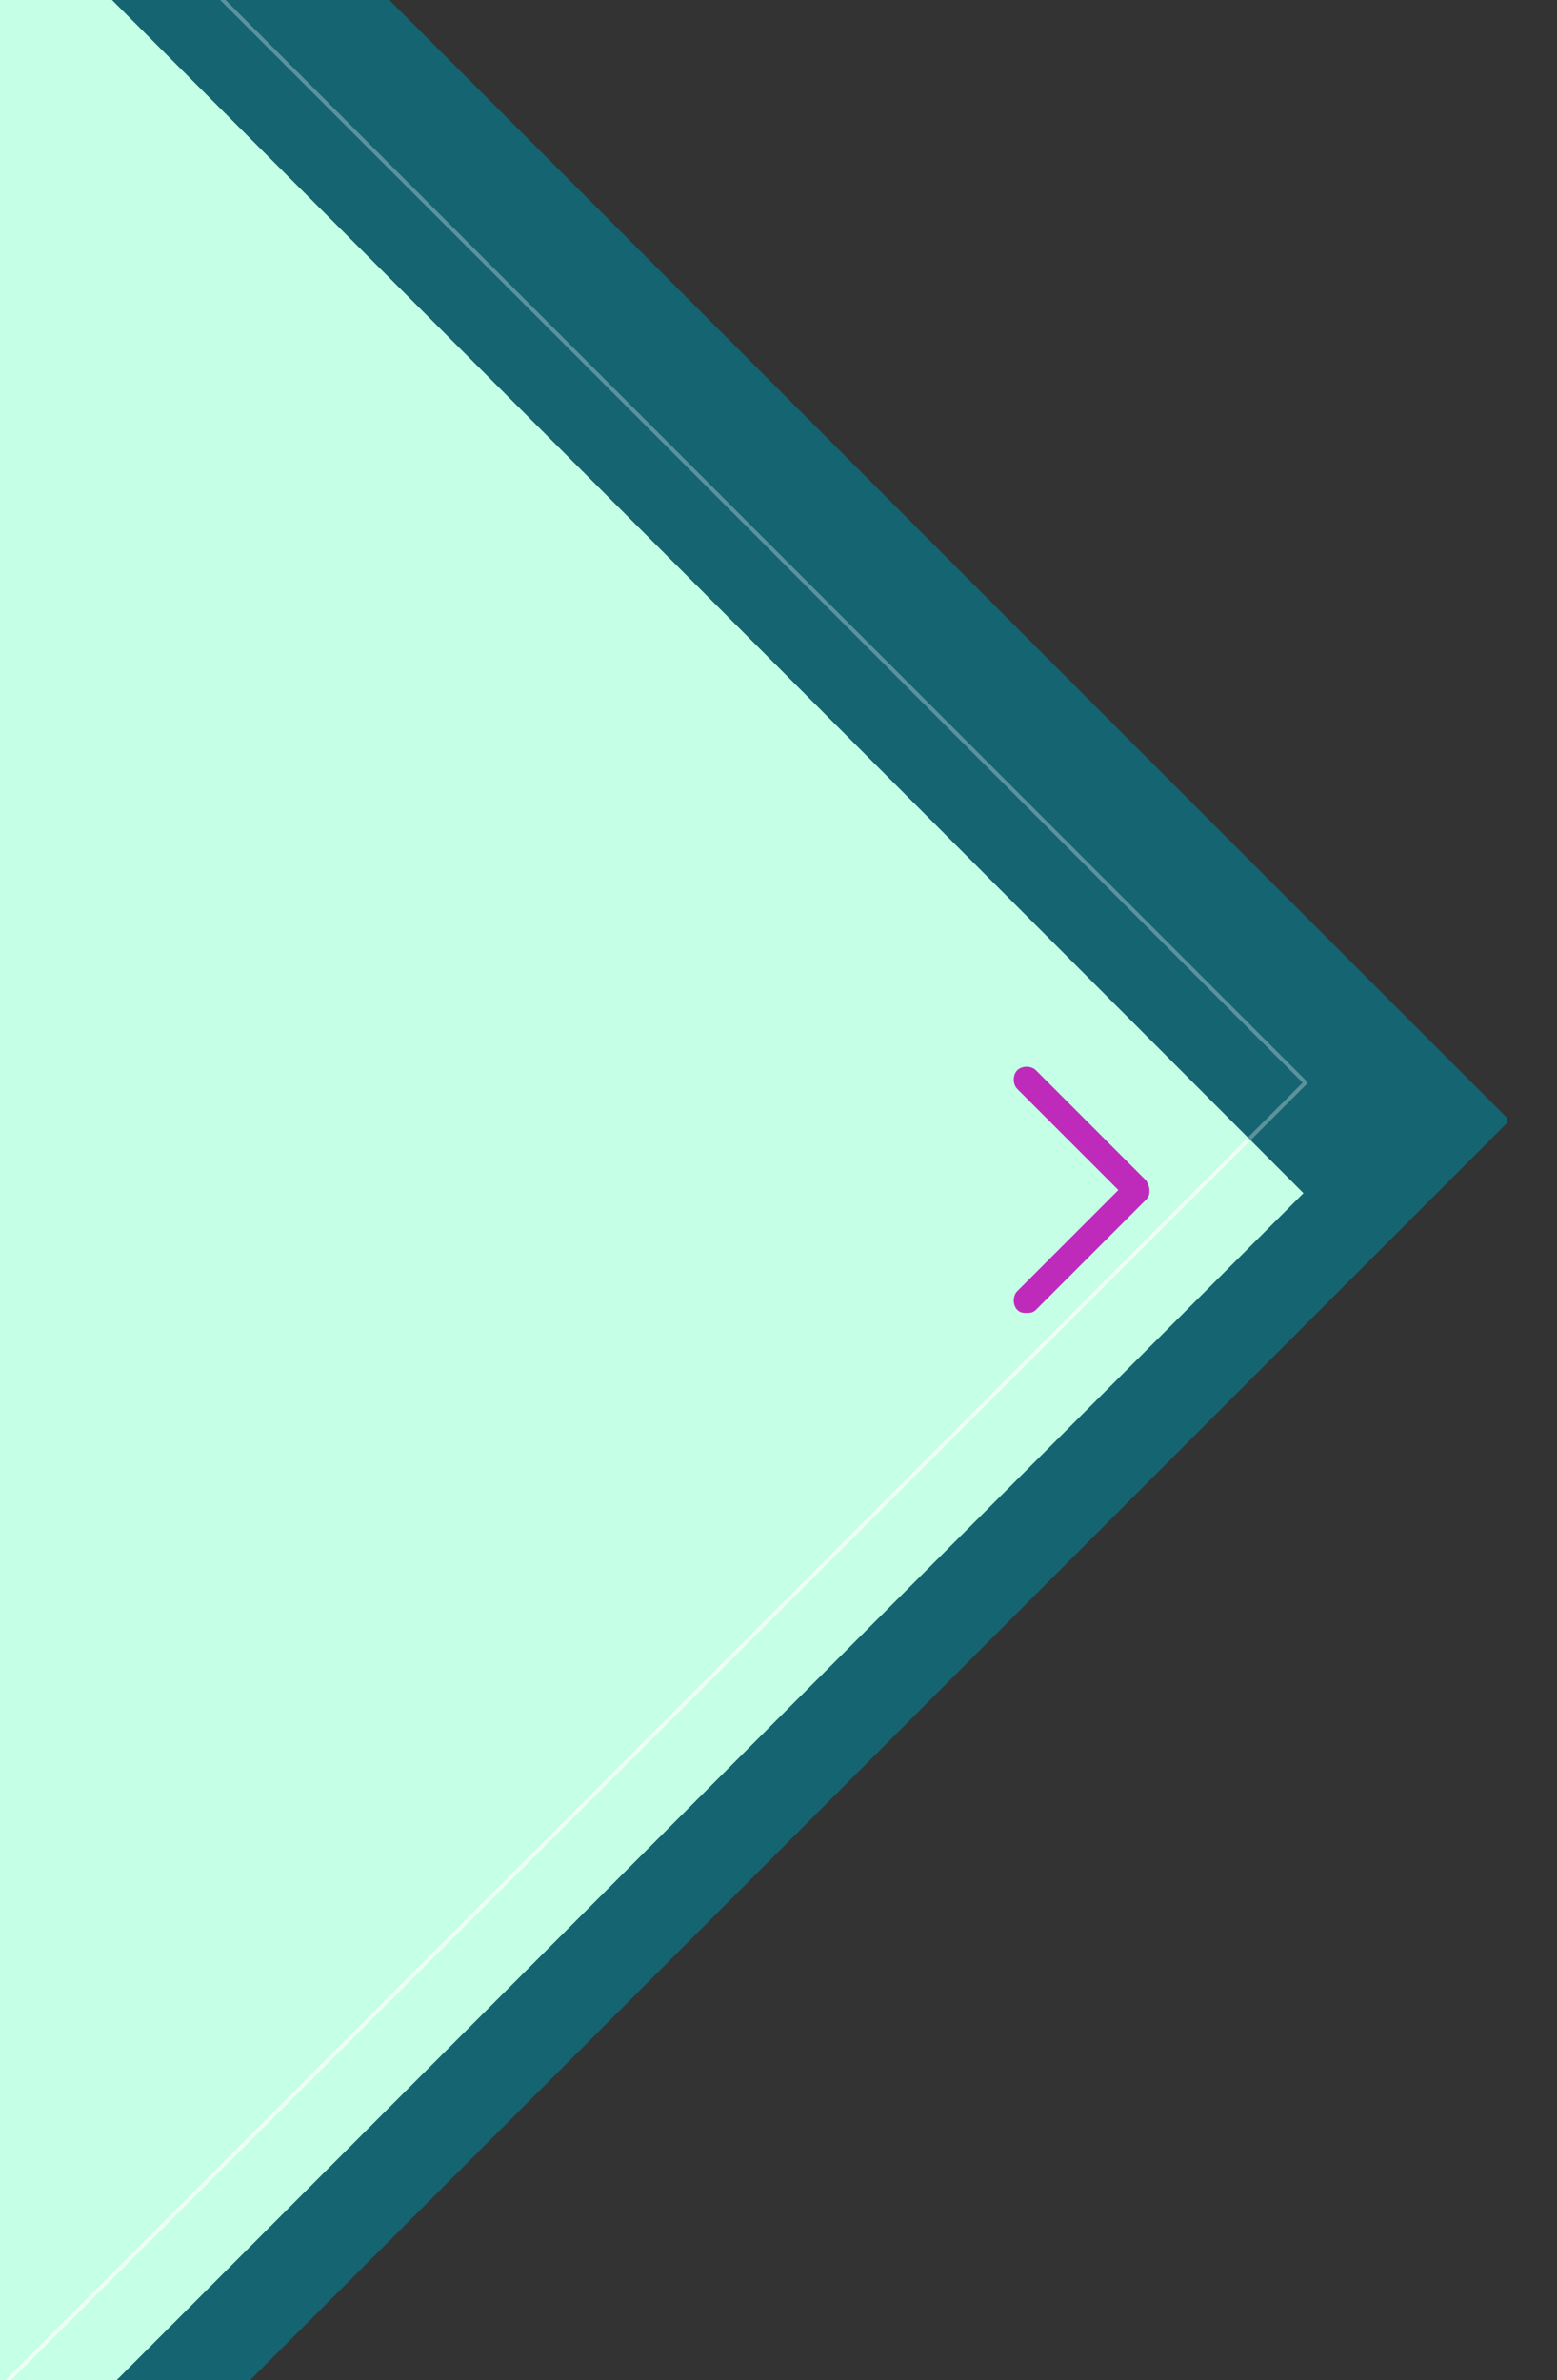
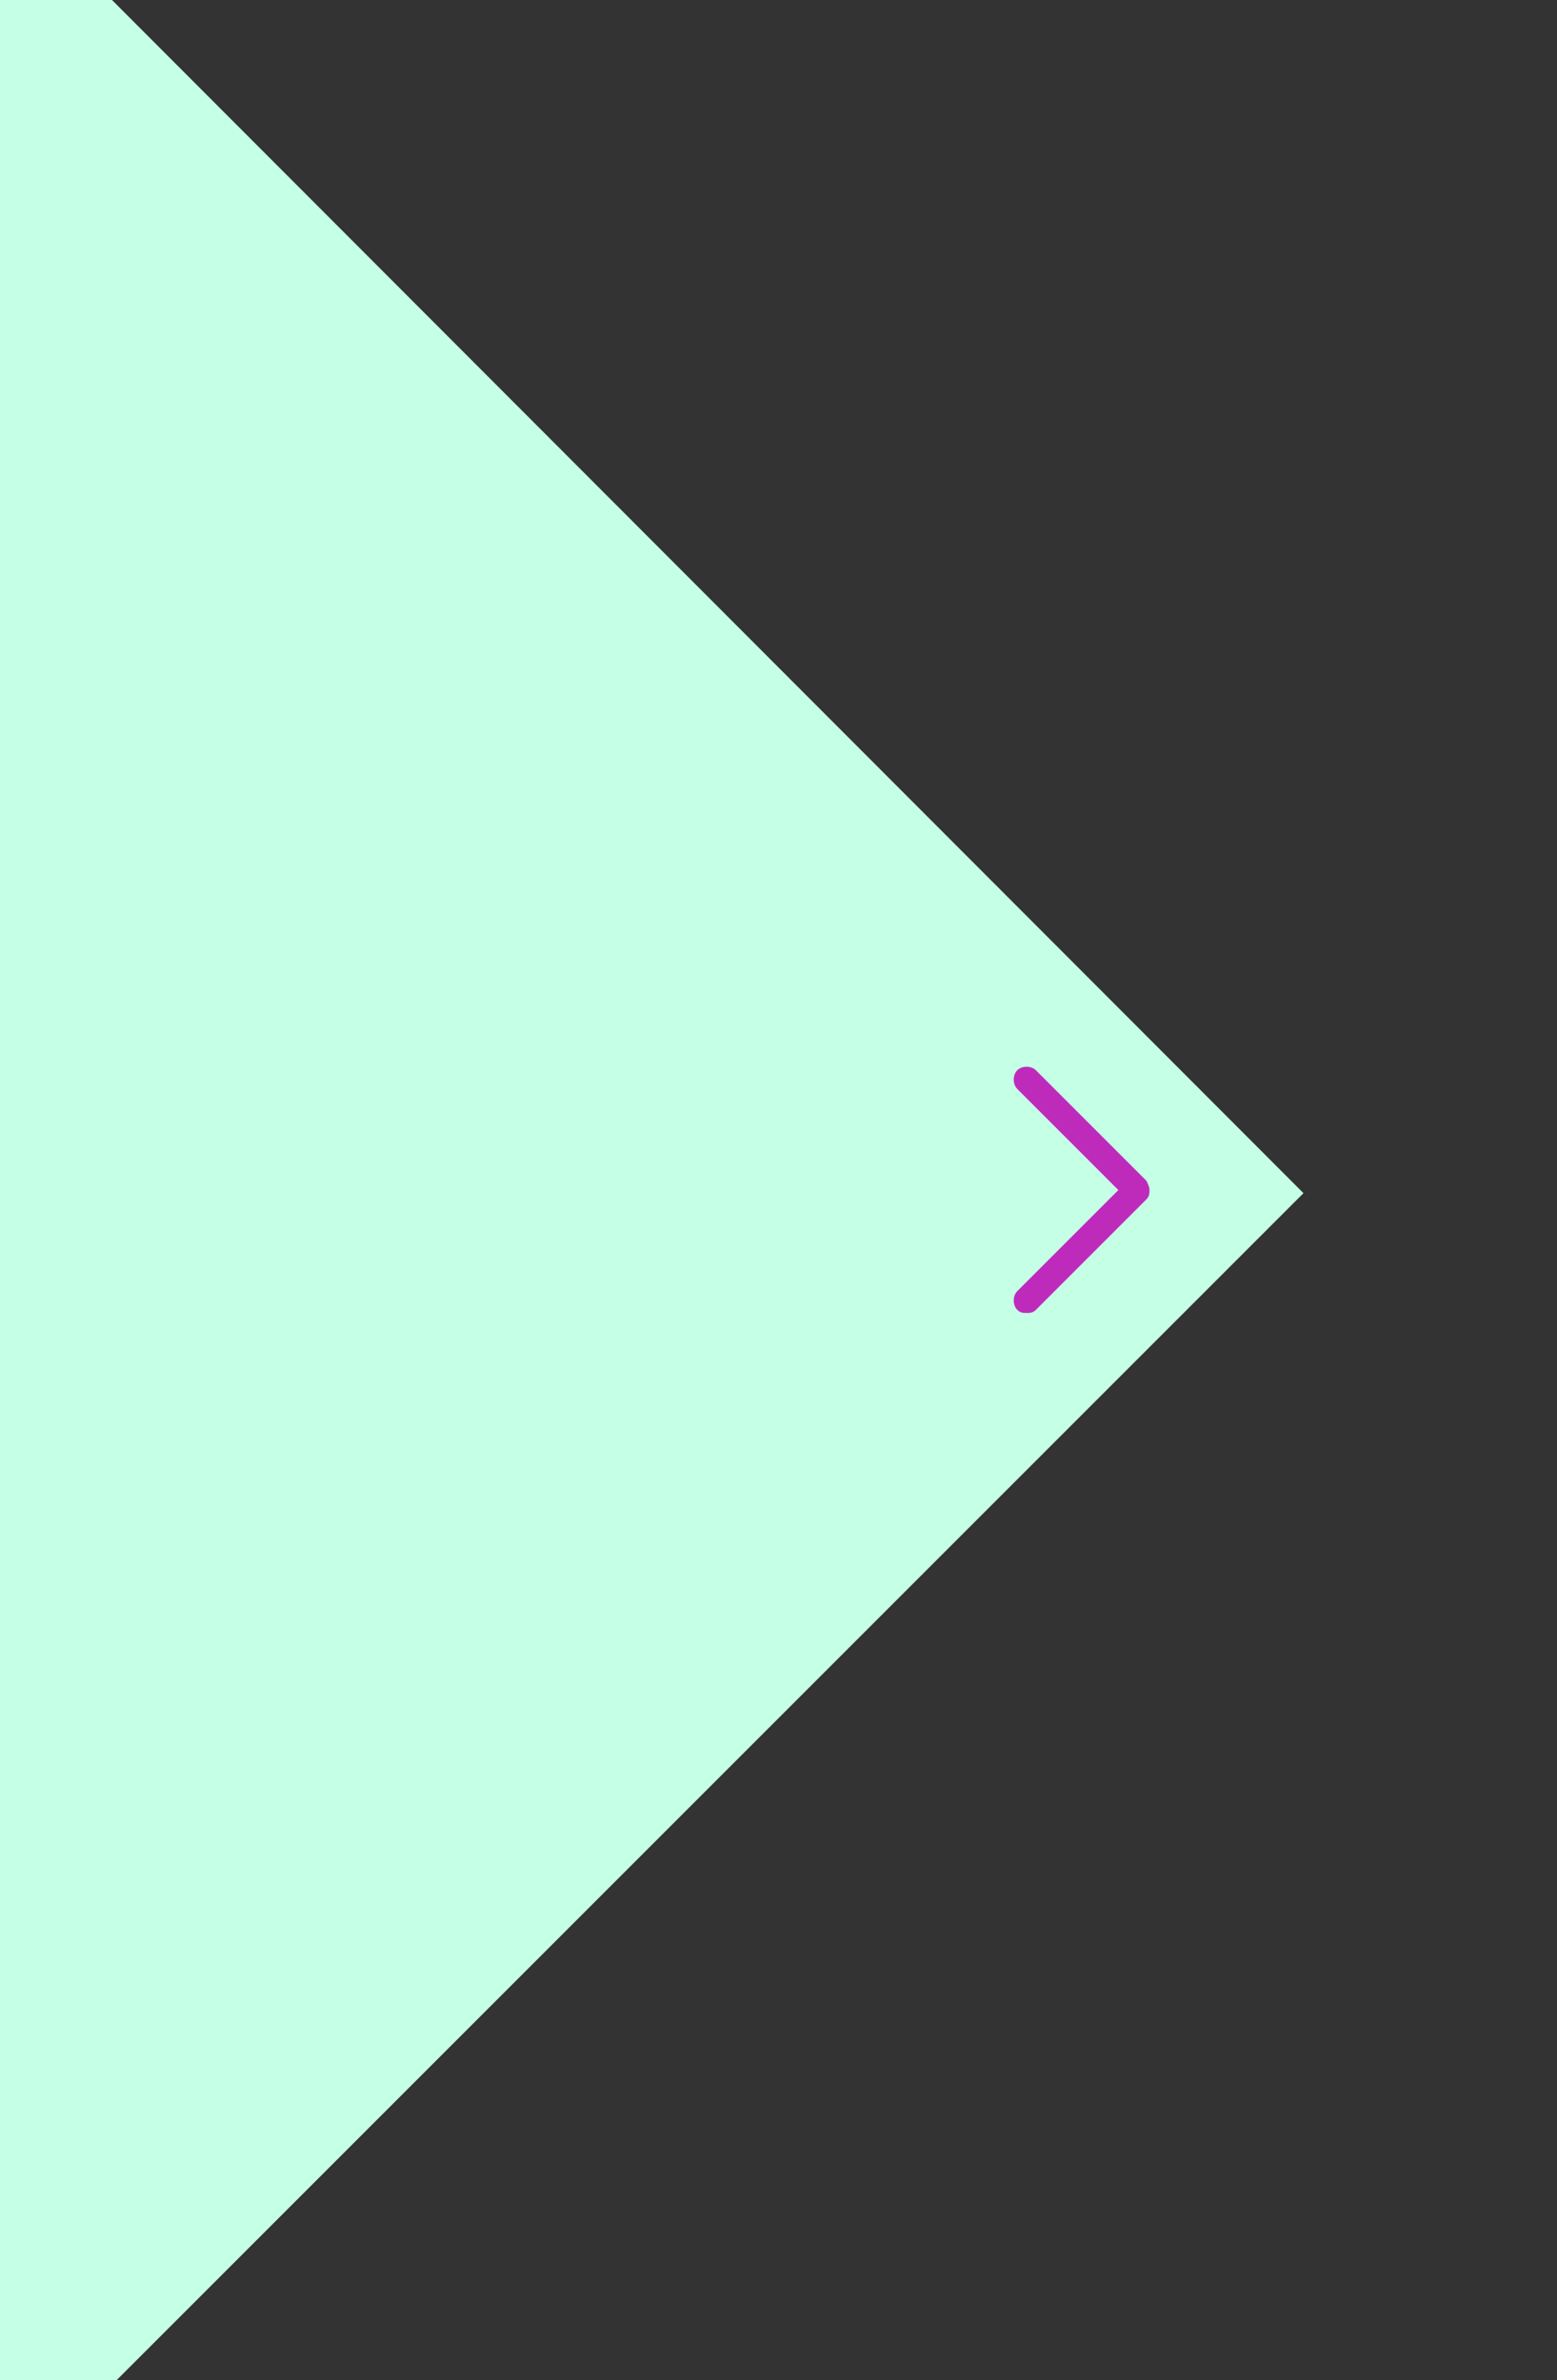
<svg xmlns="http://www.w3.org/2000/svg" id="Layer_2" version="1.1" viewBox="0 0 100.1 153">
  <rect x="0" y="0" width="100.1" height="153" fill="#333333" stroke="none" />
  <defs>
    <style>
      .st0 {
        opacity: .85;
      }

      .st1 {
        clip-path: url(#clippath-6);
      }

      .st2 {
        clip-path: url(#clippath-7);
      }

      .st3 {
        clip-path: url(#clippath-4);
      }

      .st4 {
        opacity: .6;
      }

      .st5, .st6 {
        fill: none;
      }

      .st7 {
        clip-path: url(#clippath-1);
      }

      .st8 {
        clip-path: url(#clippath-5);
      }

      .st9 {
        clip-path: url(#clippath-3);
      }

      .st10 {
        display: none;
        fill: #e6e7e8;
      }

      .st11 {
        opacity: .85;
      }

      .st12 {
        opacity: .3;
      }

      .st13 {
        fill: #c5ffe6;
      }

      .st14 {
        clip-path: url(#clippath-2);
      }

      .st15 {
        fill: #097789;
      }

      .st6 {
        stroke: #fff;
        stroke-miterlimit: 4;
        stroke-width: .25px;
      }

      .st16 {
        clip-path: url(#clippath);
      }

      .st17 {
        fill: #be2bbb;
      }
    </style>
    <clipPath id="clippath">
      <rect class="st5" width="97" height="153" />
    </clipPath>
    <clipPath id="clippath-1">
-       <rect class="st5" x="-121.7" y="-38.4" width="218.6" height="218.6" />
-     </clipPath>
+       </clipPath>
    <clipPath id="clippath-2">
      <polygon class="st5" points="-51.9 0 -65 13.1 -65 126.4 -38.4 153 16 153 97 72 25 0 -51.9 0" />
    </clipPath>
    <clipPath id="clippath-3">
-       <rect class="st5" x="-132.7" y="-38.8" width="216.7" height="216.7" />
-     </clipPath>
+       </clipPath>
    <clipPath id="clippath-4">
-       <rect class="st5" x="-132.7" y="-38.8" width="216.7" height="216.7" />
-     </clipPath>
+       </clipPath>
    <clipPath id="clippath-5">
-       <polygon class="st5" points=".4 0 -.4 9.2 -.4 144.2 0 153 7.5 153 83.8 76.7 7.2 0 .4 0" />
-     </clipPath>
+       </clipPath>
    <clipPath id="clippath-6">
      <rect class="st5" x="-132.7" y="-38.8" width="216.7" height="216.7" />
    </clipPath>
    <clipPath id="clippath-7">
      <rect class="st5" x="-132.7" y="-38.8" width="216.7" height="216.7" />
    </clipPath>
  </defs>
  <g id="Layer_1-2">
    <rect class="st10" x="-65" width="163.4" height="153" />
    <g class="st16">
      <g class="st11">
        <g class="st7">
          <g class="st0">
            <rect class="st15" x="-88.766" y="-7.205" width="152.999" height="156.198" transform="translate(-53.723 12.091) rotate(-45)" />
          </g>
        </g>
      </g>
    </g>
    <polygon class="st13" points="-1 0 -1 9.2 -1 144.2 -1.4 153 7.5 153 83.8 76.7 7.2 0 -1 0" />
    <g class="st14">
      <g class="st12">
        <g class="st9">
          <g class="st3">
            <rect class="st6" x="-100.761" y="-6.901" width="152.999" height="152.999" transform="translate(-56.32 3.229) rotate(-45)" />
          </g>
        </g>
      </g>
    </g>
    <g class="st8">
      <g class="st4">
        <g class="st1">
          <g class="st2">
            <rect class="st6" x="-100.761" y="-6.901" width="152.999" height="152.999" transform="translate(-56.32 3.229) rotate(-45)" />
          </g>
        </g>
      </g>
    </g>
    <path class="st17" d="M66.6,84.2l7.1-7.1c.2-.2.2-.4.2-.6s-.1-.4-.2-.6l-7.1-7.1c-.3-.3-.9-.3-1.2,0-.3.3-.3.9,0,1.2l6.5,6.5-6.5,6.5c-.3.3-.3.9,0,1.2.2.2.4.2.6.2s.4 0.0.6-.2" />
  </g>
</svg>